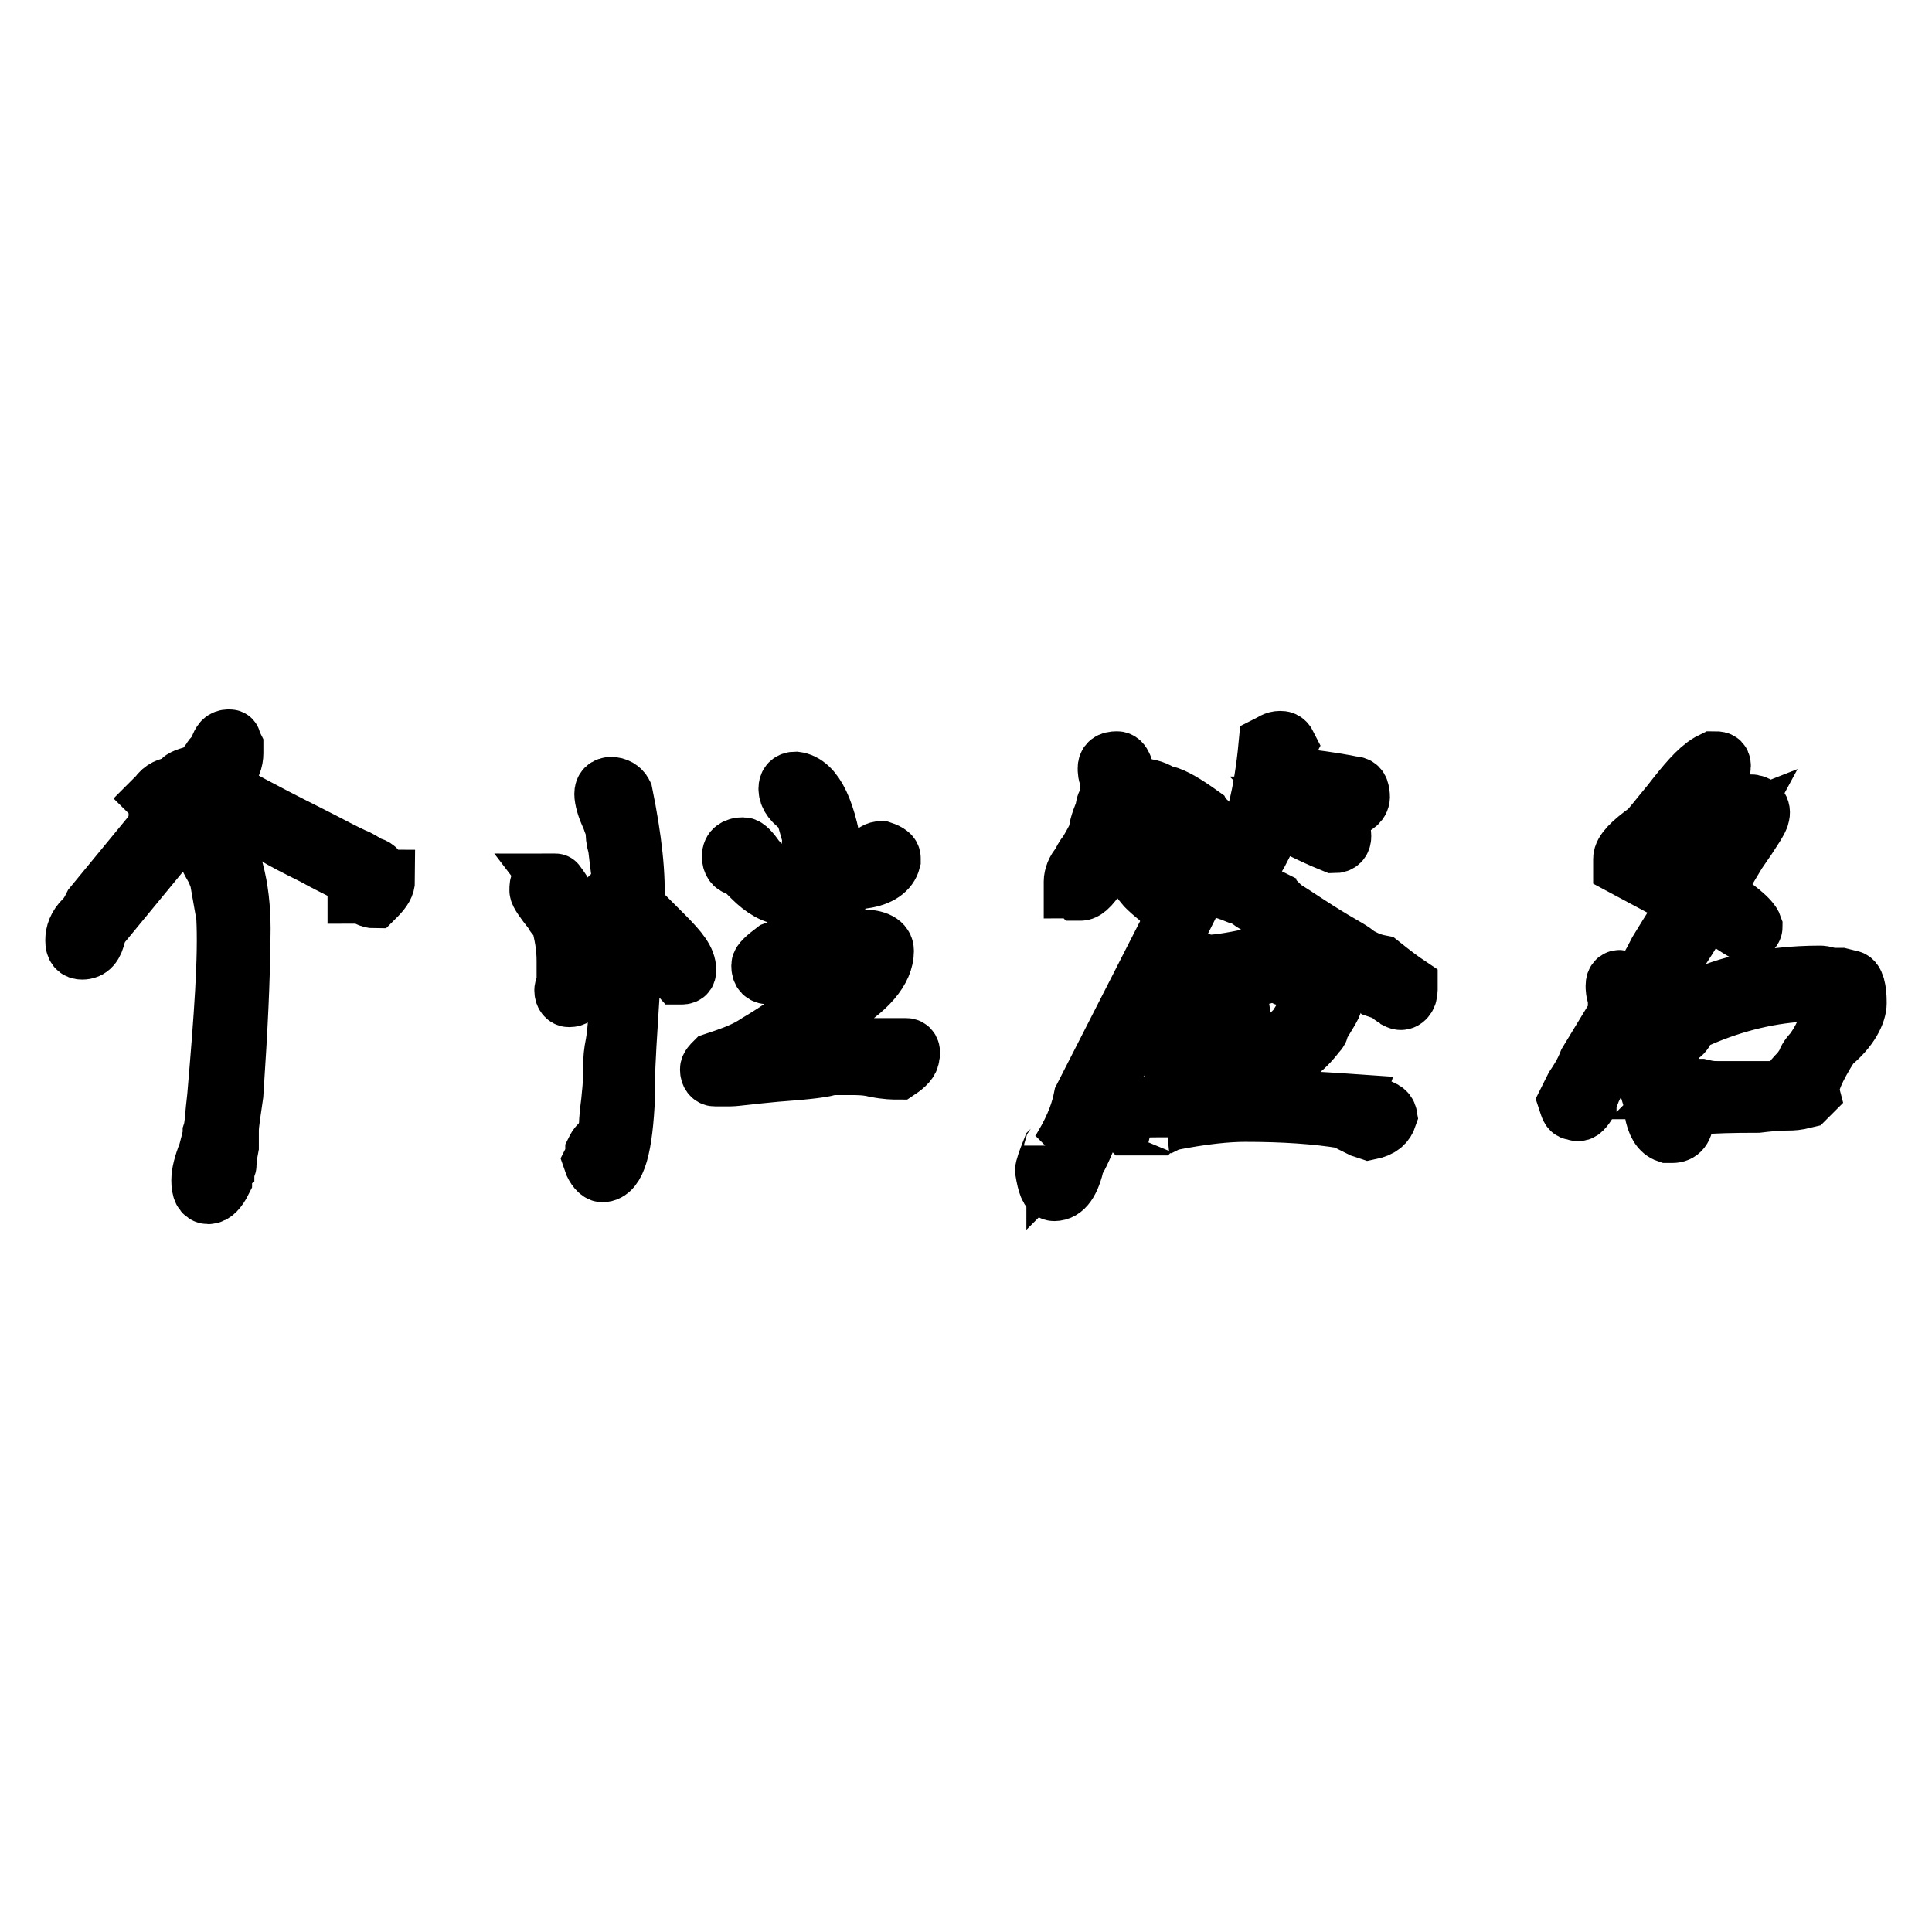
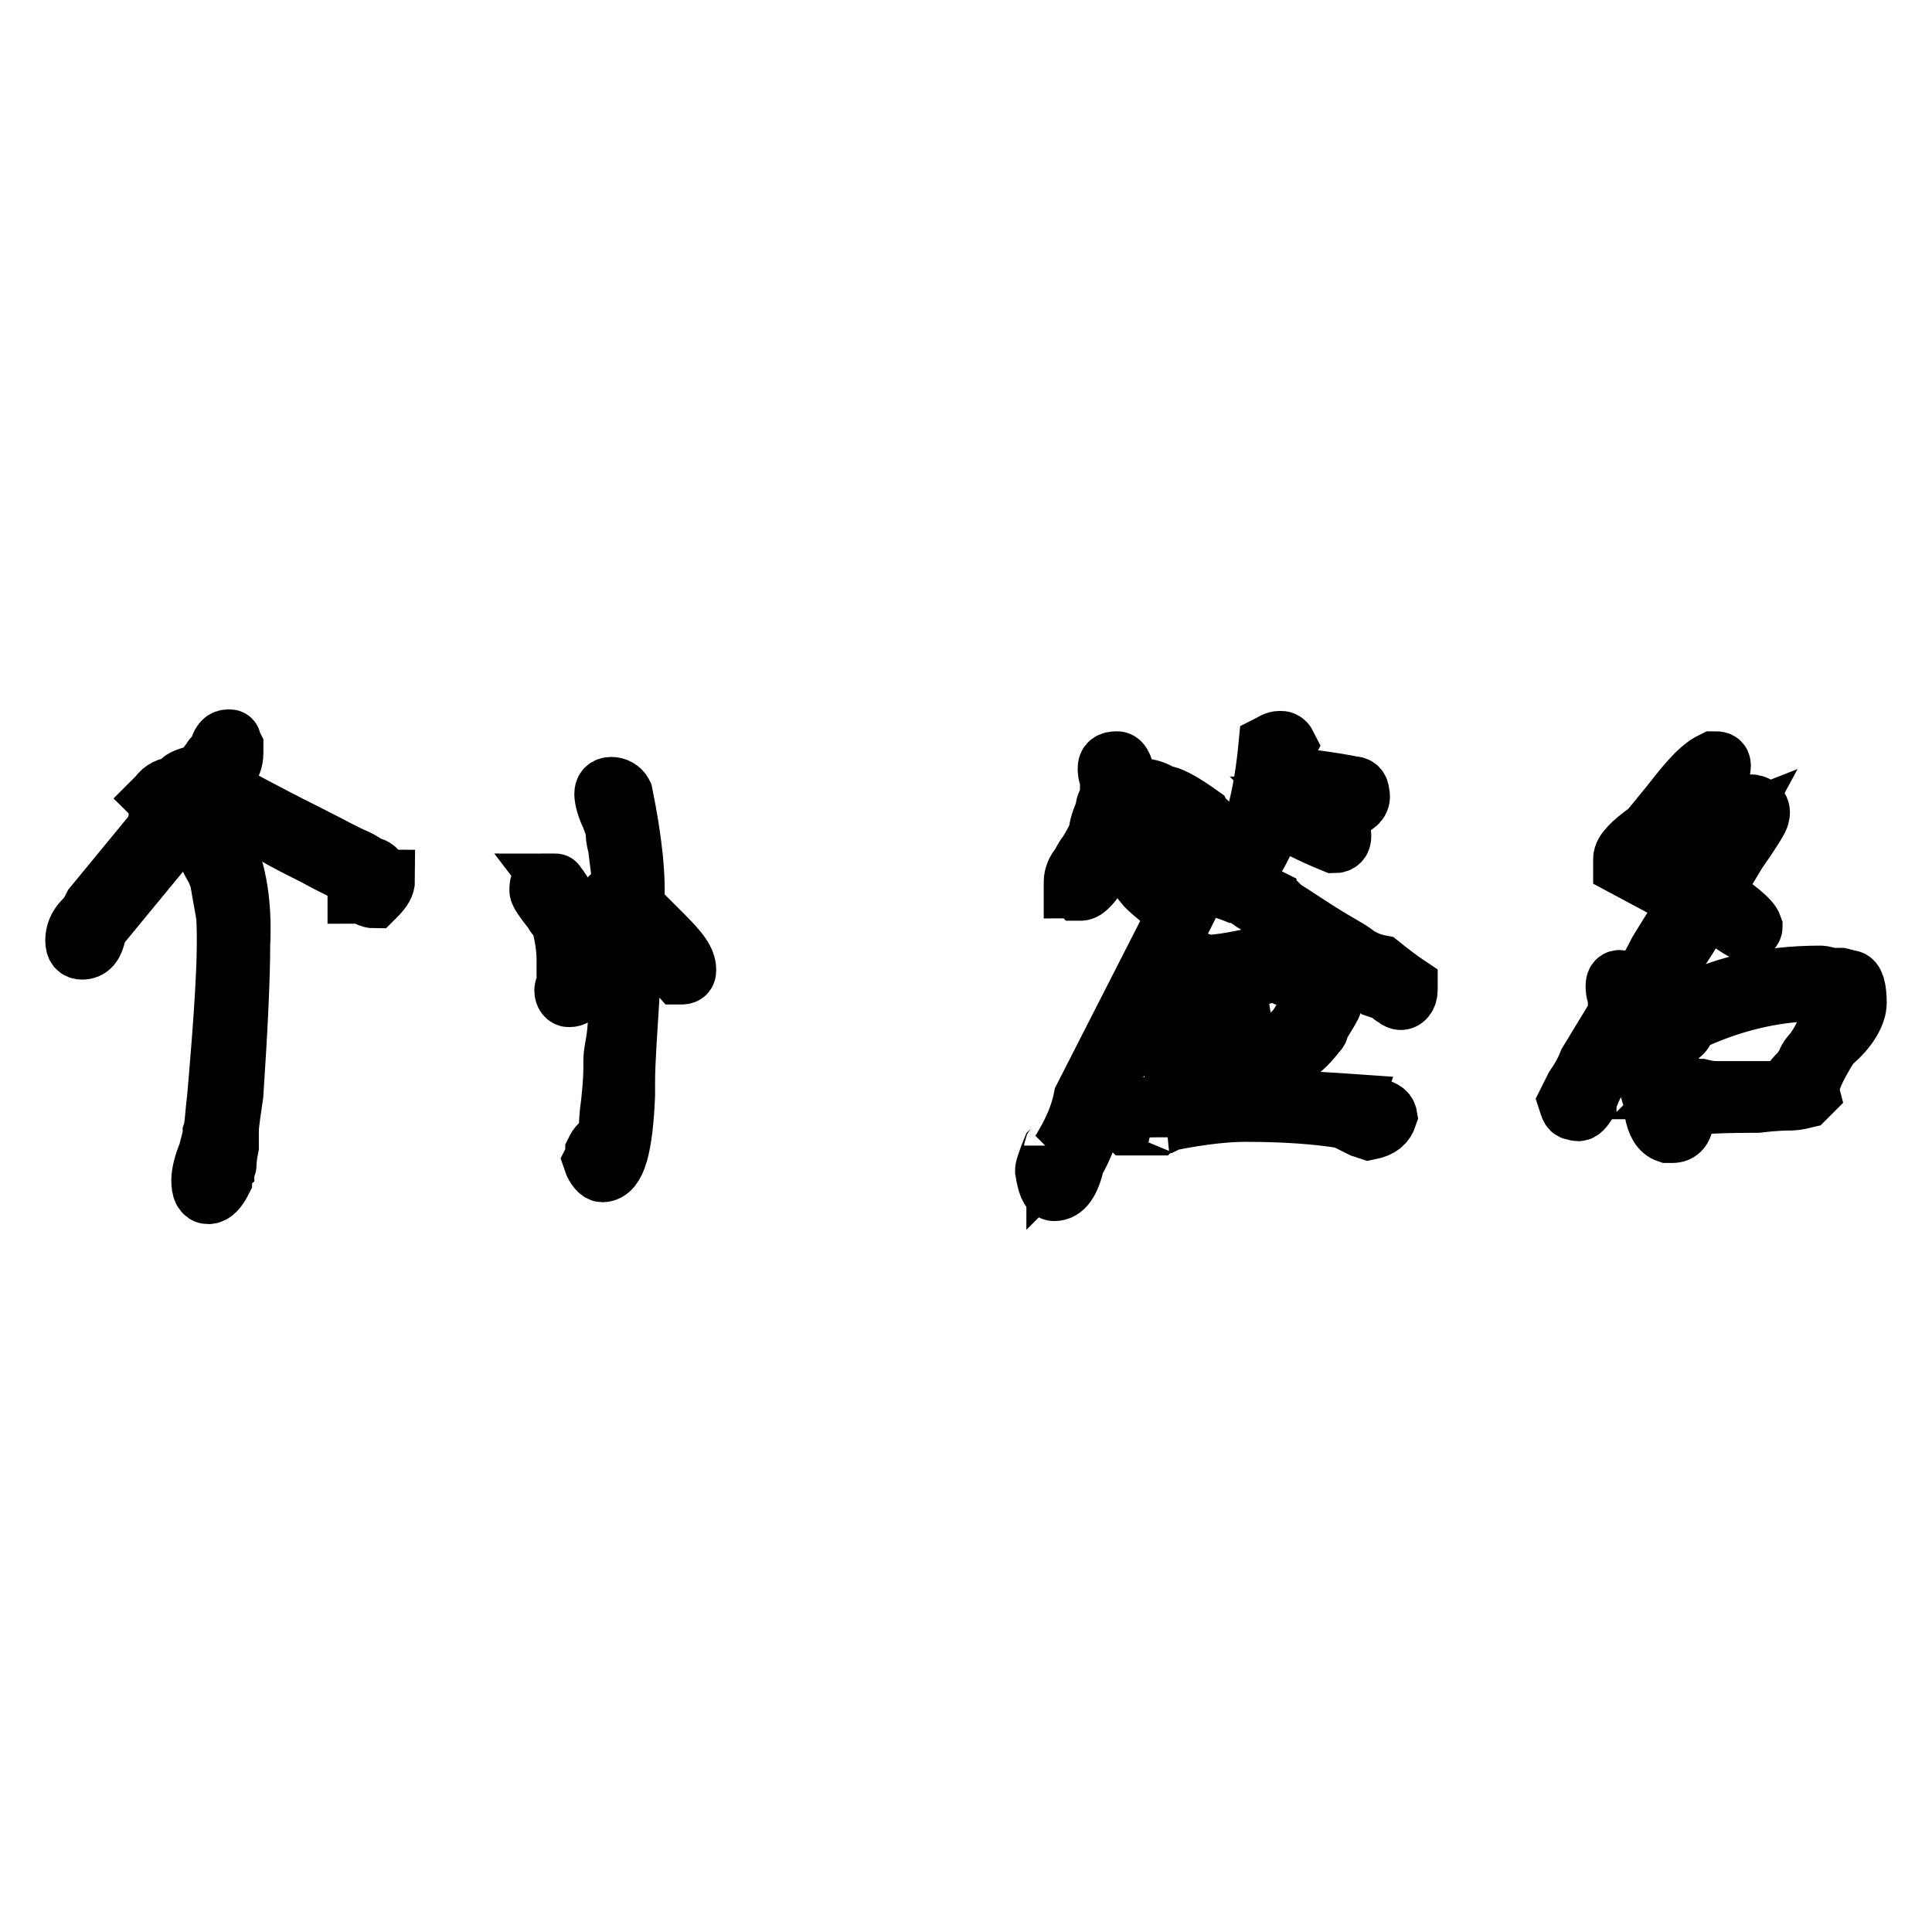
<svg xmlns="http://www.w3.org/2000/svg" version="1.1" x="0px" y="0px" viewBox="0 0 256 256" enable-background="new 0 0 256 256" xml:space="preserve">
  <g>
    <g>
      <path stroke-width="8" fill-opacity="0" stroke="#000000" d="M48.8,114.8c-0.9-0.6-1.5-0.9-1.5-0.9c-1.5-0.6-3.6-1.8-6.6-3.3c-6-3-9.8-5.1-11.9-6.3v-0.6c0-0.3,0.3-0.6,0.9-1.2c0.9-0.9,1.2-1.8,1.2-2.7c0-0.3,0-0.3,0-0.9l-0.3-0.6c0-0.3,0-0.3-0.3-0.3c-0.6,0-0.9,0.3-1.2,1.2c0,0.3,0,0.6-0.3,0.9c-0.3,0-0.6,0.3-0.9,0.9c-0.3,0.3-0.6,0.6-0.9,1.5c0,0.3-0.3,0.3-1.2,0.3c-1.2,0.3-1.8,0.6-1.8,0.9v0.3c0.3-0.3,0.6-0.3,0.6-0.3h0.3v1.2l-12.5,15.2c-0.3,0.6-0.6,1.2-1.2,1.8c-0.9,0.9-1.2,1.8-1.2,2.7c0,0.9,0.3,1.2,0.9,1.2c0.9,0,1.5-0.6,1.8-2.1c0.3-0.6,0.3-1.2,0.6-1.2l14-17h0.3h0.3c0,0.9,0.9,1.2,1.5,1.5c0.6,0.3,1.2,0.6,2.4,0.9c2.1,0.9,3.6,1.8,4.8,2.7c0.9,0.6,2.7,1.5,5.1,2.7c2.7,1.5,4.8,2.4,6.3,3.3c0.3,0,0.3,0.3,0.3,0.6c-0.3,0.3-0.3,0.3-0.9,0.9v0.3c0.3,0,0.6,0,1.2,0.3c0.6,0.3,0.9,0.3,0.9,0.3l0.3-0.3c0.9-0.9,1.2-1.5,1.2-2.1c-0.3,0-0.6-0.3-0.9-0.6C50,115.3,49.7,115,48.8,114.8z" />
      <path stroke-width="8" fill-opacity="0" stroke="#000000" d="M27.6,109.7c-0.6,0-0.9,0.3-0.9,0.9v0.6l0.3,0.9c0.9,1.8,1.5,3,1.8,3.3c0,0.3,0,0.3,0.3,0.9c0.3,1.8,0.6,3.3,0.9,5.1c0.3,5.4-0.3,13.4-1.2,23.9c-0.3,2.4-0.3,3.9-0.6,4.8c0,0.6-0.3,1.5-0.6,2.7c-0.6,1.5-0.9,2.7-0.9,3.6c0,1.2,0.3,1.8,0.9,1.8c0.6,0,1.2-0.6,1.8-1.8c0-0.6,0-1.2,0.3-1.5c0-0.3,0.3-0.3,0.3-0.6c0-0.3,0-0.9,0.3-2.4v-2.1c0-0.9,0.3-2.7,0.6-4.8c0.6-9,0.9-15.5,0.9-19.7c0.3-6-0.6-10.7-2.7-14.6C28.5,110,28.2,109.7,27.6,109.7z" />
      <path stroke-width="8" fill-opacity="0" stroke="#000000" d="M21,106.4L21,106.4l2.1-2.1c-0.6,0-1.5,0.3-2.1,1.2l-0.3,0.3C21,106.1,21,106.4,21,106.4z" />
      <path stroke-width="8" fill-opacity="0" stroke="#000000" d="M87.9,124l-0.9-0.9c-0.9-0.9-2.1-2.1-3-3c0.3-3.9-0.3-9-1.5-14.9c-0.3-0.6-0.9-0.9-1.5-0.9c-0.6,0-0.9,0.3-0.9,0.9c0,0.6,0.3,1.8,0.9,3c0.3,0.9,0.6,1.5,0.6,1.8c0,0.6,0,1.2,0.3,2.1c0.3,2.7,0.6,4.5,0.6,5.4c0,0.6-0.3,0.9-0.9,0.9c-0.6,0.3-0.9,0.6-0.9,0.9c0,0.6,0.3,0.9,0.9,1.5c0.6,0.3,0.9,0.6,0.9,0.9v5.7c-0.6,0.9-0.6,3-0.6,5.7c0,0.9,0,1.5,0,1.8c0,0.3,0,1.5-0.3,3.3c-0.3,1.5-0.3,2.1-0.3,2.4c0,0.3,0,0.3,0,0.6c0,0.6,0,2.1-0.3,4.8c-0.3,2.1-0.3,3.3-0.3,3.6c-0.6,1.5-0.9,2.1-1.2,2.1c-0.3,0.3-0.3,0.3-0.6,0.9c0,0.3,0,0.6-0.3,1.2c0.3,0.9,0.9,1.5,1.2,1.5c1.8,0,2.7-3.3,3-10.1c0-0.9,0-1.5,0-1.8c0-2.7,0.3-6.6,0.6-11.6c0.3-3,0.3-5.1,0.3-6.6c0-0.6,0.3-0.6,0.6-0.6h0.3c1.5,0.6,3.3,2.1,5.4,4.5h0.3c0.6,0,0.6-0.3,0.6-0.6C90.9,127.3,90,126.1,87.9,124z" />
-       <path stroke-width="8" fill-opacity="0" stroke="#000000" d="M120.1,138.9c-1.2,0-2.4,0-3.9,0s-3.3,0-6.3,0.3c-2.7,0.3-4.5,0.3-6,0.3c-0.6,0-1.2,0-2.1,0c0.6-0.6,1.5-1.5,3-2.4c0.9-0.6,1.5-0.9,1.8-0.9c0.6-0.3,1.2-0.9,2.1-1.5c0.3-0.3,0.9-0.3,1.5-0.9c4.8-2.7,6.9-5.4,6.9-7.8c0-0.9-0.9-1.5-3-1.5c-0.3,0-0.9,0-1.5,0c-0.6,0.3-1.2,0.3-1.8,0.3c-0.3,0-0.6-0.3-0.6-0.9c0-0.9,0.3-2.4,0.6-4.8c0.3-0.9,0.3-1.5,0.3-1.8c0.3,0,0.9-0.3,1.5-0.6c0.3-0.3,0.6-0.3,0.9-0.3s0.6,0,0.9,0c2.1-0.3,3.3-1.2,3.6-2.4v-0.3c0-0.3-0.3-0.6-1.2-0.9c-0.6,0-0.9,0.3-1.2,0.6c-0.9,0.3-2.4,0.6-3.9,0.9c-0.3,0.3-0.6,0.6-0.9,0.6l-0.3-0.3c-0.9-7.2-2.7-10.7-5.1-11c-0.6,0-0.9,0.3-0.9,0.9c0,0.9,0.6,1.8,2.1,2.7l1.2,4.2c-0.3,0.3-0.3,0.9,0,1.8c0.3,0.6,0.3,0.9,0.3,1.2c0,0.6,0,0.9,0,1.2c-0.3,0-0.3,0-0.9,0.3c-1.2,0.3-2.1,0.6-3,0.6c-1.2,0-2.7-0.9-4.2-2.7c-0.6-0.9-1.2-1.5-1.5-1.5c-0.9,0-1.5,0.3-1.5,1.2c0,0.6,0.3,1.2,0.9,1.2c0.3,0,0.3,0,0.6,0.3c0.3,0.3,0.9,0.9,1.2,1.2c1.5,1.5,3,2.4,4.5,2.4c0.6,0,1.2,0,2.1-0.3c0.9-0.3,1.5-0.3,1.8-0.3c0.3,0,0.3,0,0.3,0.3s0,0.6,0,0.9c0,0.3,0,0.9,0,1.2c-0.3,0.6-0.3,2.1-0.3,4.2l-0.3,0.3c-1.8,0.3-3.6,0.6-5.1,1.2c-1.2,0.9-1.8,1.5-1.8,1.8c0,0.9,0.3,1.2,1.2,1.2c0.6,0,1.5-0.3,2.4-0.9c0.9-0.6,1.8-0.9,2.4-0.9c0.6,0,0.9,0.3,0.9,0.9c0,0.3,0,0.6,0,1.2c-0.3,0.6-0.3,0.9-0.3,1.2c0,0.6,0,1.2-0.3,2.4l-0.9,0.9L104,136c-2.1,1.5-3.3,2.1-4.2,2.7c-1.5,0.9-3.3,1.5-5.1,2.1c-0.3,0.3-0.6,0.6-0.6,0.9c0,0.6,0.3,0.9,0.6,0.9h2.1c0.6,0,2.7-0.3,6-0.6c4.2-0.3,6.6-0.6,7.2-0.9c0.6,0,1.5,0,2.7,0c0.9,0,2.1,0,3.3,0.3c1.5,0.3,2.4,0.3,3,0.3c0.9-0.6,1.5-1.2,1.5-1.8C120.7,139.2,120.4,138.9,120.1,138.9z M114.7,126.7v0.9c-0.9,0.9-1.8,1.8-2.4,2.1c-0.6,0.6-1.5,1.5-2.7,2.1c0-0.6,0-0.9,0-1.5C109.6,127.6,111.1,126.4,114.7,126.7z" />
      <path stroke-width="8" fill-opacity="0" stroke="#000000" d="M73.6,117.1h-1.8c-0.3,0-0.3,0.3-0.3,0.9c0,0.3,0.6,1.2,1.8,2.7c0.3,0.6,0.6,0.9,0.9,0.9c0.6,2.1,0.9,3.9,0.9,5.7c0,0.9,0,1.5,0,2.1v0.9c-0.3,0.6-0.3,0.9-0.3,0.9c0,0.6,0.3,0.9,0.6,0.9c0.6,0,0.9-0.3,0.9-0.6c0.6-1.5,0.9-2.7,0.9-4.2c0-0.6,0-0.9,0-0.9C76.8,123.4,75.9,120.1,73.6,117.1C73.8,117.1,73.8,117.1,73.6,117.1z" />
      <path stroke-width="8" fill-opacity="0" stroke="#000000" d="M164.8,115.3c0.3,0,0.6-0.3,0.9-0.6c0.3-0.6,0.9-1.5,1.5-2.7v-0.3c0.3-0.9,0.6-2.1,1.2-3.3c0.3-0.3,0.3-0.3,0.3-0.6c3.9,2.1,6.6,3.3,8.1,3.9c0.6,0,0.9-0.3,0.9-0.9c0-0.3,0-0.3-0.3-0.3c-0.3-0.6-1.2-1.2-2.4-1.8c-0.9-0.6-1.8-1.2-2.4-1.8c0.3,0,0.6-0.3,1.5-0.6c0.9,0.3,1.5,0.3,1.5,0.3c0.3,0,0.6,0,0.9,0.3c0.6,0,0.9,0,1.2,0c0.6,0,0.9,0,1.2,0c0.9-0.3,1.5-0.9,1.2-1.8c0-0.6-0.3-0.9-0.9-0.9c-1.5-0.3-3.3-0.6-5.7-0.9c-0.3,0-0.9,0-1.5,0c-0.3,0-0.9,0-1.5,0.3c-0.6,0-1.2,0-1.2,0h0.3c0.3-0.6,0.3-1.2,0.6-2.4c0-0.9,0-1.8,0.3-2.4c-0.3-0.6-0.6-0.6-0.9-0.6c-0.6,0-0.9,0.3-1.5,0.6c-0.6,6.3-1.8,11.3-3.9,15.2v0.3C164,115,164.2,115.3,164.8,115.3z M173.5,105.8c0,0.6-0.9,0.9-2.7,0.9h-0.3c-0.6,0.3-1.2,0-1.2-0.3C169.9,106.1,171.4,105.8,173.5,105.8z" />
      <path stroke-width="8" fill-opacity="0" stroke="#000000" d="M181.8,146.7c-0.6,0-1.2,0-1.2-0.3c-4.2-0.3-9.5-0.6-15.8-0.9l-1.2-0.3c-0.6,0-0.9,0-0.9,0l-0.3-0.3c1.5-0.9,2.4-1.5,3.3-1.5l3.6-1.8c0.3-0.3,0.6-0.9,1.5-1.2c0.6-0.3,0.9-0.6,0.9-0.9c0.9-0.6,1.8-1.5,2.7-2.7c0.3-0.3,0.3-0.3,0.3-0.6c0-0.3,0-0.3,0.3-0.6c0.9-1.5,1.5-2.4,1.5-2.7c0-0.3-0.3-0.6-0.9-0.9c-0.9,0-1.8,0.9-2.7,2.7c-0.6,0.9-0.9,1.5-1.2,1.8c-1.5,1.5-2.7,2.7-3.9,3c-0.3,0.3-0.3,0.3-0.6,0.3c-0.3,0.3-0.3,0.3-0.6,0.3c-0.9,0-1.8-1.5-2.1-4.5c-0.3-3-0.9-4.8-2.1-4.8c-0.6,0-0.9,0.3-0.9,0.9v3c0.3,0.6,0.9,1.5,1.2,2.7c0.3,1.2,0.6,2.1,0.9,2.7v0.3c0,0.3,0,0.6-0.3,0.6c-0.3,0.3-0.9,0.6-1.8,1.2l-0.9,0.9c-0.6,0.3-0.9,0.3-0.9,0.3h-0.3c0-0.3-0.3-0.3-0.6-0.9c0.3,0,0.3,0,0,0c0-0.3,0-0.3-0.3-0.3c0-0.3-0.3-0.9-0.9-2.1c-0.9-2.1-1.5-3.6-1.5-3.9c-0.3-0.3-0.3-0.6-0.6-0.9c-0.3-1.2-0.9-1.8-1.2-1.8c-0.9,0-1.5,0.6-1.5,1.5c0,0.6,0.3,1.5,0.9,2.1c0.3,0.6,0.3,0.9,0.6,0.9c0.6,2.4,1.5,4.5,2.7,6.3c0.3,0,0.3,0.3,0.3,0.6c0,0.3-0.9,0.9-2.7,1.5l-0.6,0.3h-0.6c-3.3,0-5.4,0.3-5.4,1.2c0.3,0.6,0.3,0.9,0.6,0.9c0.3,0,0.3,0,0.6,0l0.3,0.3h3.6c0.3-0.3,0.3-0.3,0.6-0.3c0.3,0,0.3,0,0.6,0c0.6-0.3,0.9-0.3,0.6-0.3c4.5-0.9,7.8-1.2,10.1-1.2c5.1,0,9.5,0.3,13.1,0.9c0.6,0.3,1.2,0.6,2.4,1.2l0.9,0.3c1.5-0.3,2.1-0.9,2.4-1.8C183.7,147.3,183.1,147,181.8,146.7z" />
      <path stroke-width="8" fill-opacity="0" stroke="#000000" d="M179.8,126.7c-0.6-0.6-1.8-1.2-3.3-2.1c-3-1.8-5.1-3.3-6.6-4.2c-0.6-0.6-0.9-0.9-0.9-0.9l-0.6-0.3c-0.3,0-0.6,0-0.6-0.3c-0.6-0.3-1.2-0.6-2.4-1.2c-2.1-1.2-3.9-1.8-5.1-2.1l0,0c0-0.3,0-0.3,0.3-0.6c0.3-0.3,0.6-0.6,0.6-0.9c0.3-0.3,0.3-0.3,0.3-0.6l0.3-0.3c0.9-0.6,1.2-1.2,1.2-1.2l0.3-0.6c-0.3-0.6-0.6-0.9-1.5-0.9c-0.6,0-0.9,0-0.9,0.3c0-0.6-0.3-1.2-0.9-1.8c-0.3-0.3-0.6-0.3-0.9-0.9c-2.1-1.5-3.6-2.4-4.8-2.7h-0.3c-0.9-0.6-1.8-0.9-2.7-0.9h-0.3c-0.6,0.3-1.2,0.3-1.2,0.3c-0.3,0-0.3,0-0.3-0.3c0-0.3,0-0.3-0.3-0.9c-0.3-1.8-0.6-2.7-1.2-2.7c-0.9,0-1.2,0.3-1.2,0.9c0,0.3,0,0.9,0.3,1.2c0,0.6,0,1.2,0,1.5c0,0.6,0,0.9,0,1.2c-0.3,0.6-0.6,0.9-0.6,1.5c0,0.3,0,0.3-0.3,0.9c-0.6,1.5-0.6,2.1-0.6,2.4c-0.9,1.8-1.5,2.7-1.5,2.7c-0.3,0.3-0.6,0.9-0.9,1.5c-0.6,0.6-0.9,1.5-0.9,2.1c0,0.3,0,0.6,0,0.9c0.3,0,0.3,0,0.6,0.3h0.3c0.6,0,1.5-0.9,2.7-3c0.9-1.8,2.1-3.3,2.7-4.8c0-0.3,0-0.6,0.3-0.9c0.3-1.5,0.9-2.1,2.1-2.1c1.8,0,4.5,1.5,7.8,4.2c0.6,0.3,0.9,0.6,0.9,0.9v0.3l-2.7,4.5c-0.3,0.6-0.9,0.9-1.2,0.9c-0.3,0-0.9,0-0.9-0.3c0-0.3-0.3-0.6-0.9-1.5c-0.6-0.6-0.9-1.2-0.9-1.2c-0.3-0.3-0.3-0.6-0.9-1.2c-0.6-1.5-1.2-2.1-1.8-2.1c-0.6,0-0.9,0-0.9,0.3c0,0.3,0,0.3,0,0.9c0,1.5,0.9,2.7,2.4,4.5c0.3,0.3,0.9,0.9,2.1,1.8c0.3,0.3,0.3,0.6,0.6,0.9c0.9,0.3,1.5,0.3,1.5,0.9l-12.5,24.5c-0.3,1.5-0.9,3.6-2.7,6.6c-0.3,0.6-0.6,0.9-0.9,1.2c0-0.3,0-0.6-0.3-0.9c0-0.3,0-0.6-0.3-0.6h0.3c0,0.3,0,0.3-0.3,0.6c-0.6,1.5-0.9,2.4-0.9,2.7c0.3,1.8,0.6,2.7,1.2,2.7c1.2,0,2.1-1.2,2.7-3.9c0.6-0.9,1.2-2.4,2.1-4.5c1.5-2.7,2.4-4.8,2.7-6.6c0.3-0.6,0.6-1.5,0.9-2.7c1.5-4.8,3-8.1,4.5-10.1h0.3c0.6,0,1.8,0,3,0c1.5,0.3,2.4,0.3,3,0.3c1.2,0,2.4,0,3.3,0c0.3-0.3,0.6-0.3,0.9-0.3c0-0.3,1.5-0.3,4.2-0.9c0.9-0.3,1.5-0.3,1.8-0.3s0.3,0,0.9,0.3c0.3,0.3,0.6,0.3,0.9,0.3c1.5-0.3,2.4-1.2,2.7-2.4c0-0.6-0.3-0.9-1.2-0.9c-1.5,0-3.6,0.3-6.6,0.9c-2.7,0.6-4.8,0.9-6.3,0.9c-0.3-0.3-0.3-0.3-0.6-0.3h-3.3c-0.3,0-0.3,0-0.6-0.3c-0.6-0.3-0.9-0.3-0.9-0.6v-0.3c0.3-0.3,0.3-0.3,0.3-0.6c0-0.3,0.3-0.6,0.6-0.9c1.5-3,2.4-4.8,2.7-5.4c0-0.3,0-0.3,0.3-0.6c0.6-0.9,1.2-1.5,1.8-1.5c1.2,0,2.4,0.3,3.9,0.9c0.3,0,1.2,0.3,2.4,1.2c2.4,1.5,3.9,2.1,4.2,2.1c2.4,1.5,5.1,3.3,8.4,5.4c0.6,0.3,1.2,0.9,2.1,2.1c0.9,0.9,1.5,1.5,1.8,1.8c0.9,0.3,1.5,0.6,1.8,0.9s0.6,0.3,0.9,0.6c0.6,0.3,1.2-0.3,1.2-1.2v-0.6c-0.9-0.6-2.1-1.5-3.6-2.7C181.3,127.6,180.4,127,179.8,126.7z" />
      <path stroke-width="8" fill-opacity="0" stroke="#000000" d="M246,132.9c0-1.8-0.3-3-0.9-3l-1.2-0.3c-0.9,0-1.5,0-1.5,0c-0.6-0.3-1.2-0.3-1.2-0.3c-7.2,0-13.4,1.5-18.2,4.2c-0.3,0-0.3,0-0.9,0c-1.2,0.3-1.8,0.6-1.8,1.2c0.3,0.6,0.9,1.5,2.1,2.4c0.3,0,0.6-0.3,0.9-0.9c0.3-0.3,0.3-0.6,0.6-0.9c5.1-2.4,10.1-3.6,14.6-3.9h-0.3c3.3,0,4.8,0.6,4.8,1.5c-0.3,1.8-0.9,4.2-2.7,6.6c-0.6,0.6-0.9,1.2-0.9,1.5c-0.3,0.3-0.6,0.9-0.9,1.2c-0.6,0.6-0.9,0.9-0.9,1.2c0,0.3,0,0.3-0.3,0.6l-0.9,0.3c-0.3,0.3-0.6,0.3-0.9,0.3c-1.8,0-3.6,0-5.4,0h-0.6c-1.2,0.3-1.8,0.3-2.1,0c-0.3,0-0.9,0-2.1-0.3c-1.2,0-2.1,0-2.4,0l0.3-0.3c0-0.3,0-0.3-0.3-0.3c-0.3,0-0.3,0.3-0.6,0.6c-0.3,0.3-0.3,0.3-0.9,0.6c-2.1-6.6-3.3-10.5-3.3-11.6c0-0.3,0.3-0.9,0.9-1.5c0.3-0.9,1.2-2.4,2.7-4.8c0.6-0.9,1.5-2.1,2.7-4.2c0.6-1.2,1.2-2.1,1.2-2.4c0.3,0,0.6,0,0.9,0.3l0.9,0.3c0.6,0.3,1.2,0.6,2.4,1.5c0.9,0.6,1.5,0.9,1.5,0.9c0.6,0,0.9-0.3,0.9-0.6c-0.3-0.9-2.1-2.4-5.4-4.5v-0.3l1.5-2.1l1.8-3c2.1-3,3-4.5,3-4.8c0.3-0.9-0.3-1.5-1.2-1.5c-0.9,0.3-2.7,0.9-5.4,2.1c-3,1.5-5.1,2.1-6.3,2.7c0-0.3,0.3-0.3,0.6-0.9c0.3-0.3,0.3-0.3,0.3-0.6c0.3-0.3,0.3-0.3,0.9-0.9c3.9-3.9,6-6.3,6-7.5c0-0.6-0.3-0.6-0.9-0.6l-0.6,0.3c-1.5,0.9-3,2.7-5.1,5.4c-1.5,1.8-2.4,3-3,3.6c-2.1,1.5-3.3,2.7-3.3,3.6c0,0.3,0,0.3,0,0.9c3.9,2.1,6.9,3.6,8.6,4.8c-0.6,1.5-2.1,3.6-3.9,6.6c-0.9,1.8-1.8,3.3-2.4,4.2c-0.3,0-0.3,0-0.6,0c-0.3,0-0.3,0-0.9-0.3c-0.3,0-0.6,0-0.9,0c-0.6-0.3-0.9,0-0.9,0.6c0,0.3,0,0.9,0.3,1.5c0,0.6,0,0.9,0,0.9c0.3,0,0.3,0.3,0.3,0.6v0.3c-0.9,1.5-2.4,3.9-4.2,6.9c-0.6,1.5-1.2,2.4-1.8,3.3c-0.3,0.6-0.6,1.2-0.9,1.8c0.3,0.9,0.3,1.2,0.9,1.2c0.6,0.3,0.9,0,1.5-0.9v-0.3c0-0.3,0.3-0.6,0.6-1.5l0.6-1.2c0.3-0.3,0.6-1.2,1.5-2.7c0.3-0.3,0.3-0.9,0.9-1.8c0.6-1.5,1.5-2.1,2.1-2.7c0,0.6,0.3,0.9,0.6,1.2l2.7,9v0.3c0,0.3,0,0.3,0,0.6c0.3,1.8,0.9,2.7,1.8,3c0.3,0,0.3,0,0.6,0c0.9,0,1.5-0.6,1.5-2.1c0-0.3,0-0.3-0.3-0.6V147c0-0.6,3.3-0.9,10.1-0.9c2.4-0.3,3.9-0.3,4.2-0.3c0.3,0,0.9,0,2.1-0.3l0.6-0.6c-0.3-1.2,0.6-3.3,2.7-6.6C245.1,136.2,246,134.1,246,132.9z M222.7,116.5c-0.3,0-0.3-0.3-0.9-0.6c-1.5-0.9-2.4-1.5-2.4-1.8c4.5-2.1,7.8-3.6,10.1-4.5c-2.1,3.9-3.6,6.6-4.8,7.5l-0.9-0.6C223.3,116.8,223,116.5,222.7,116.5z" />
    </g>
  </g>
</svg>